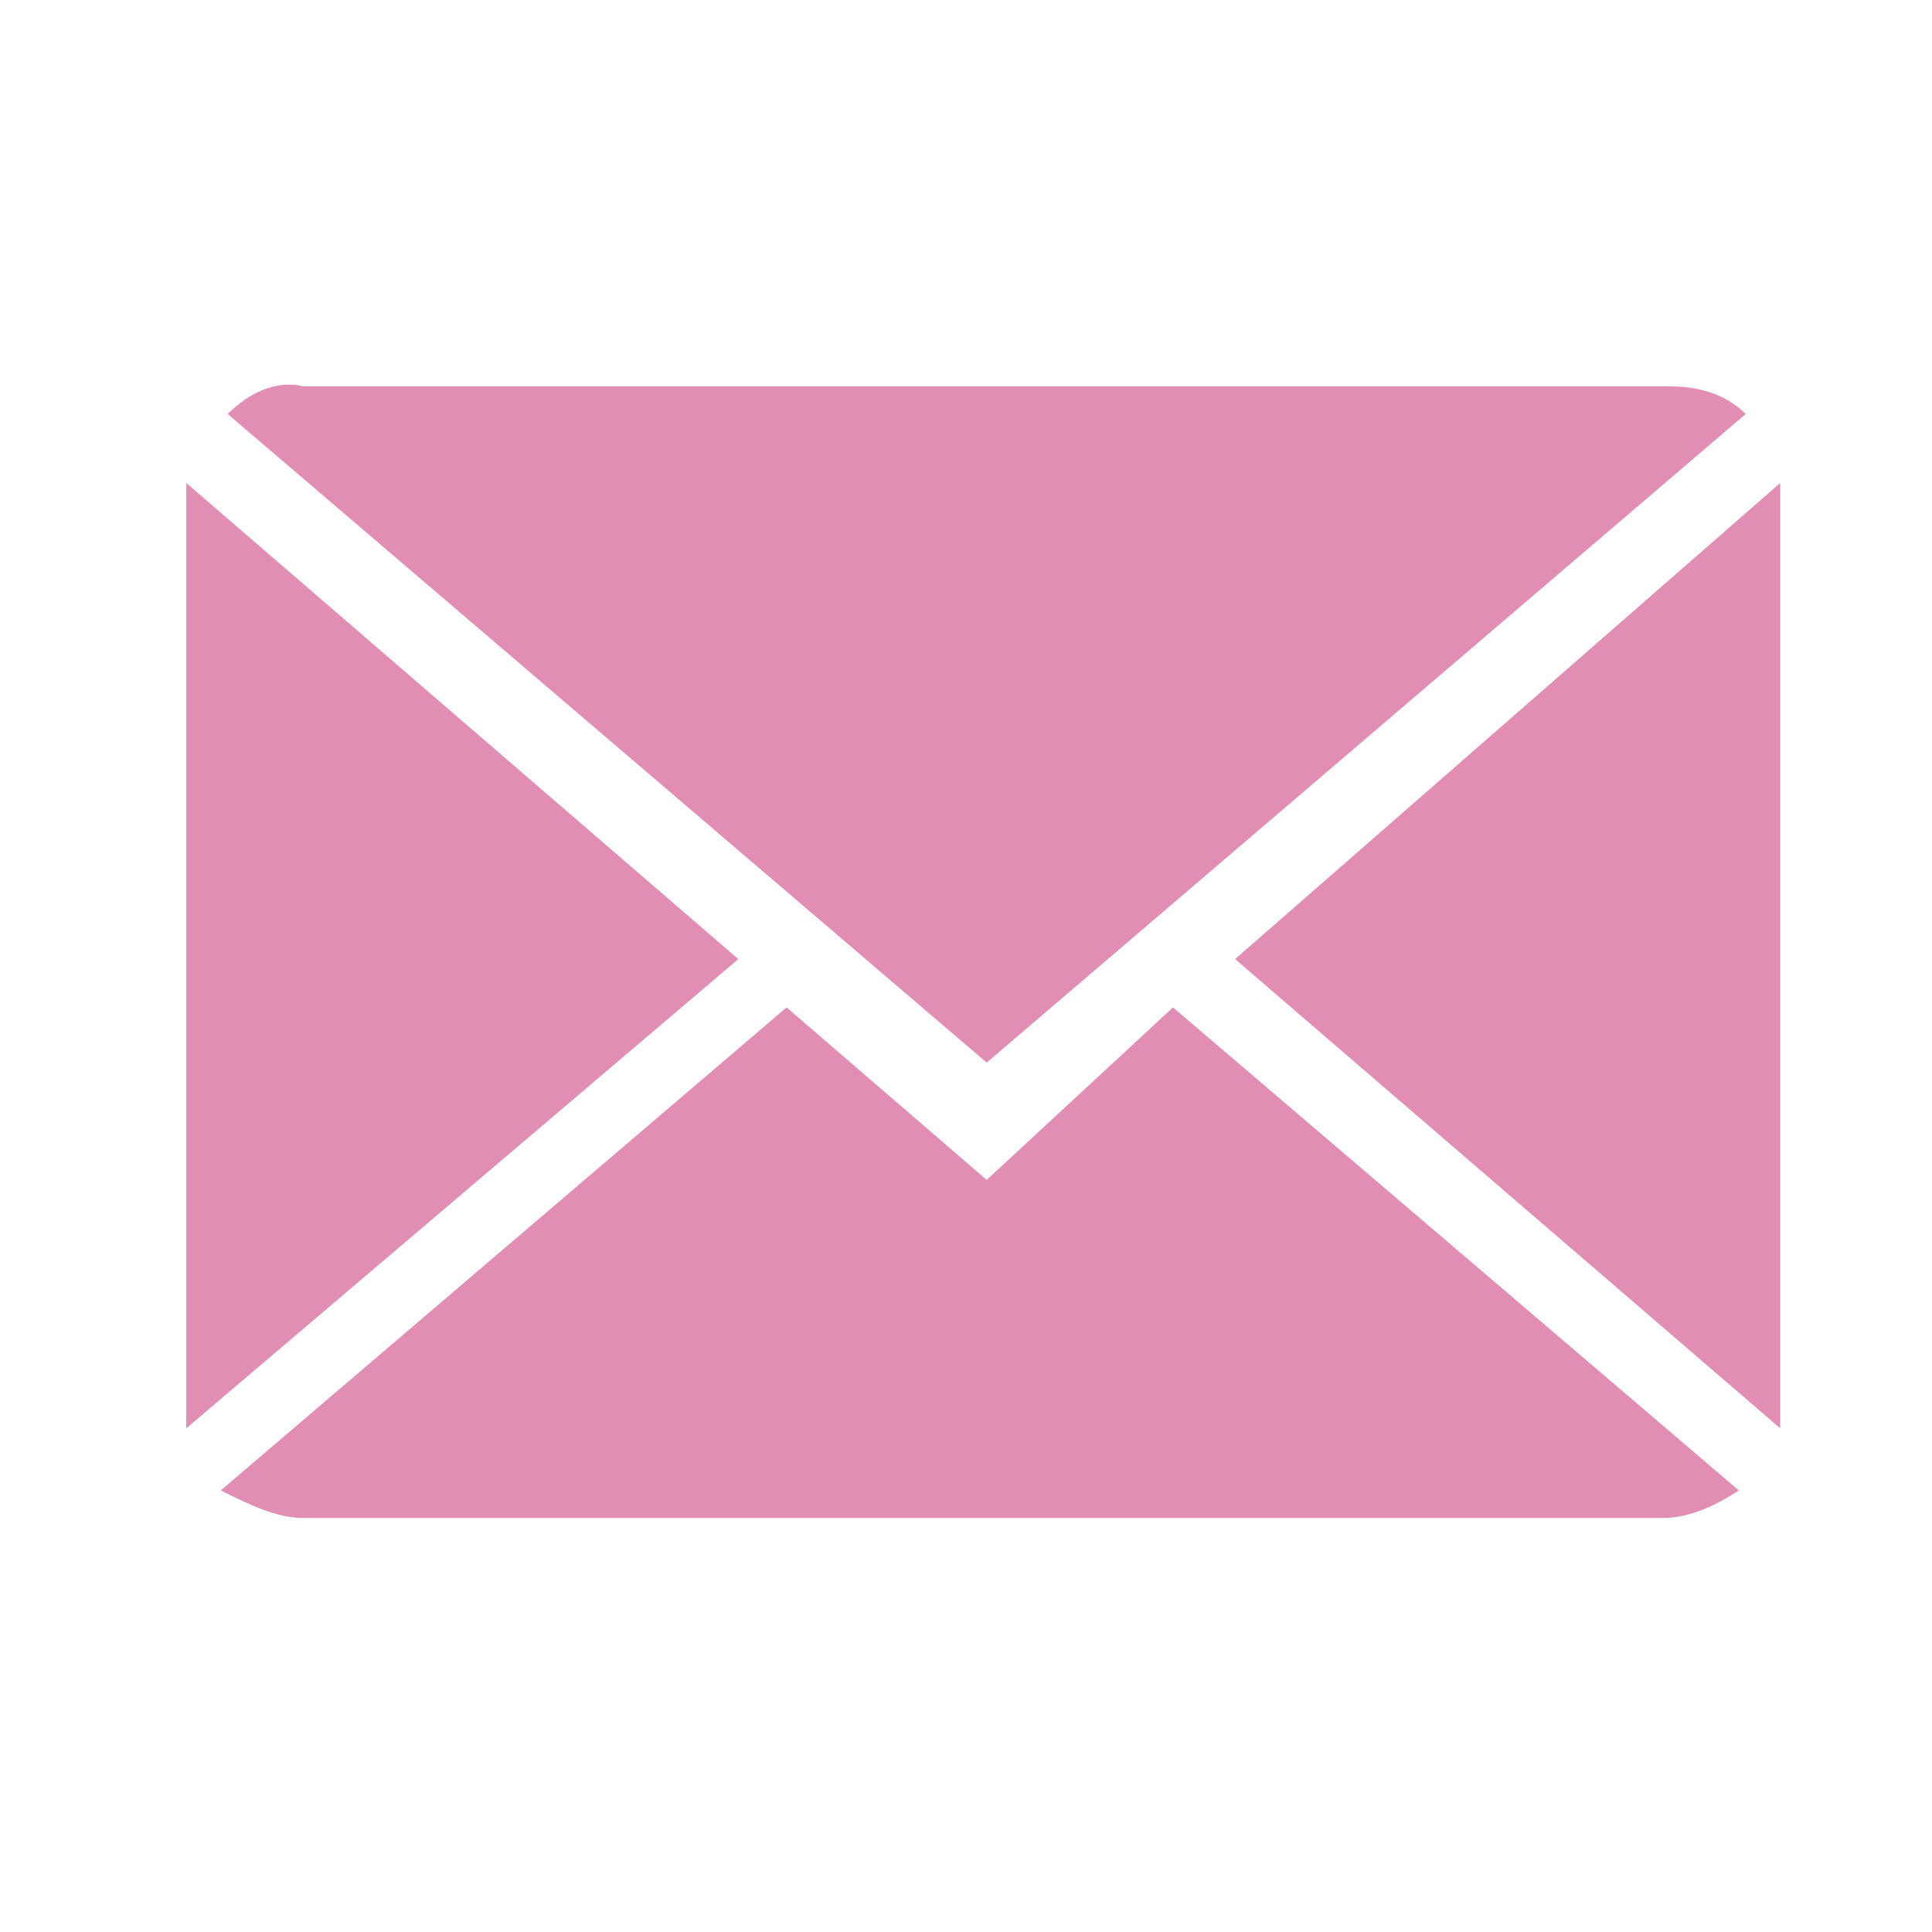
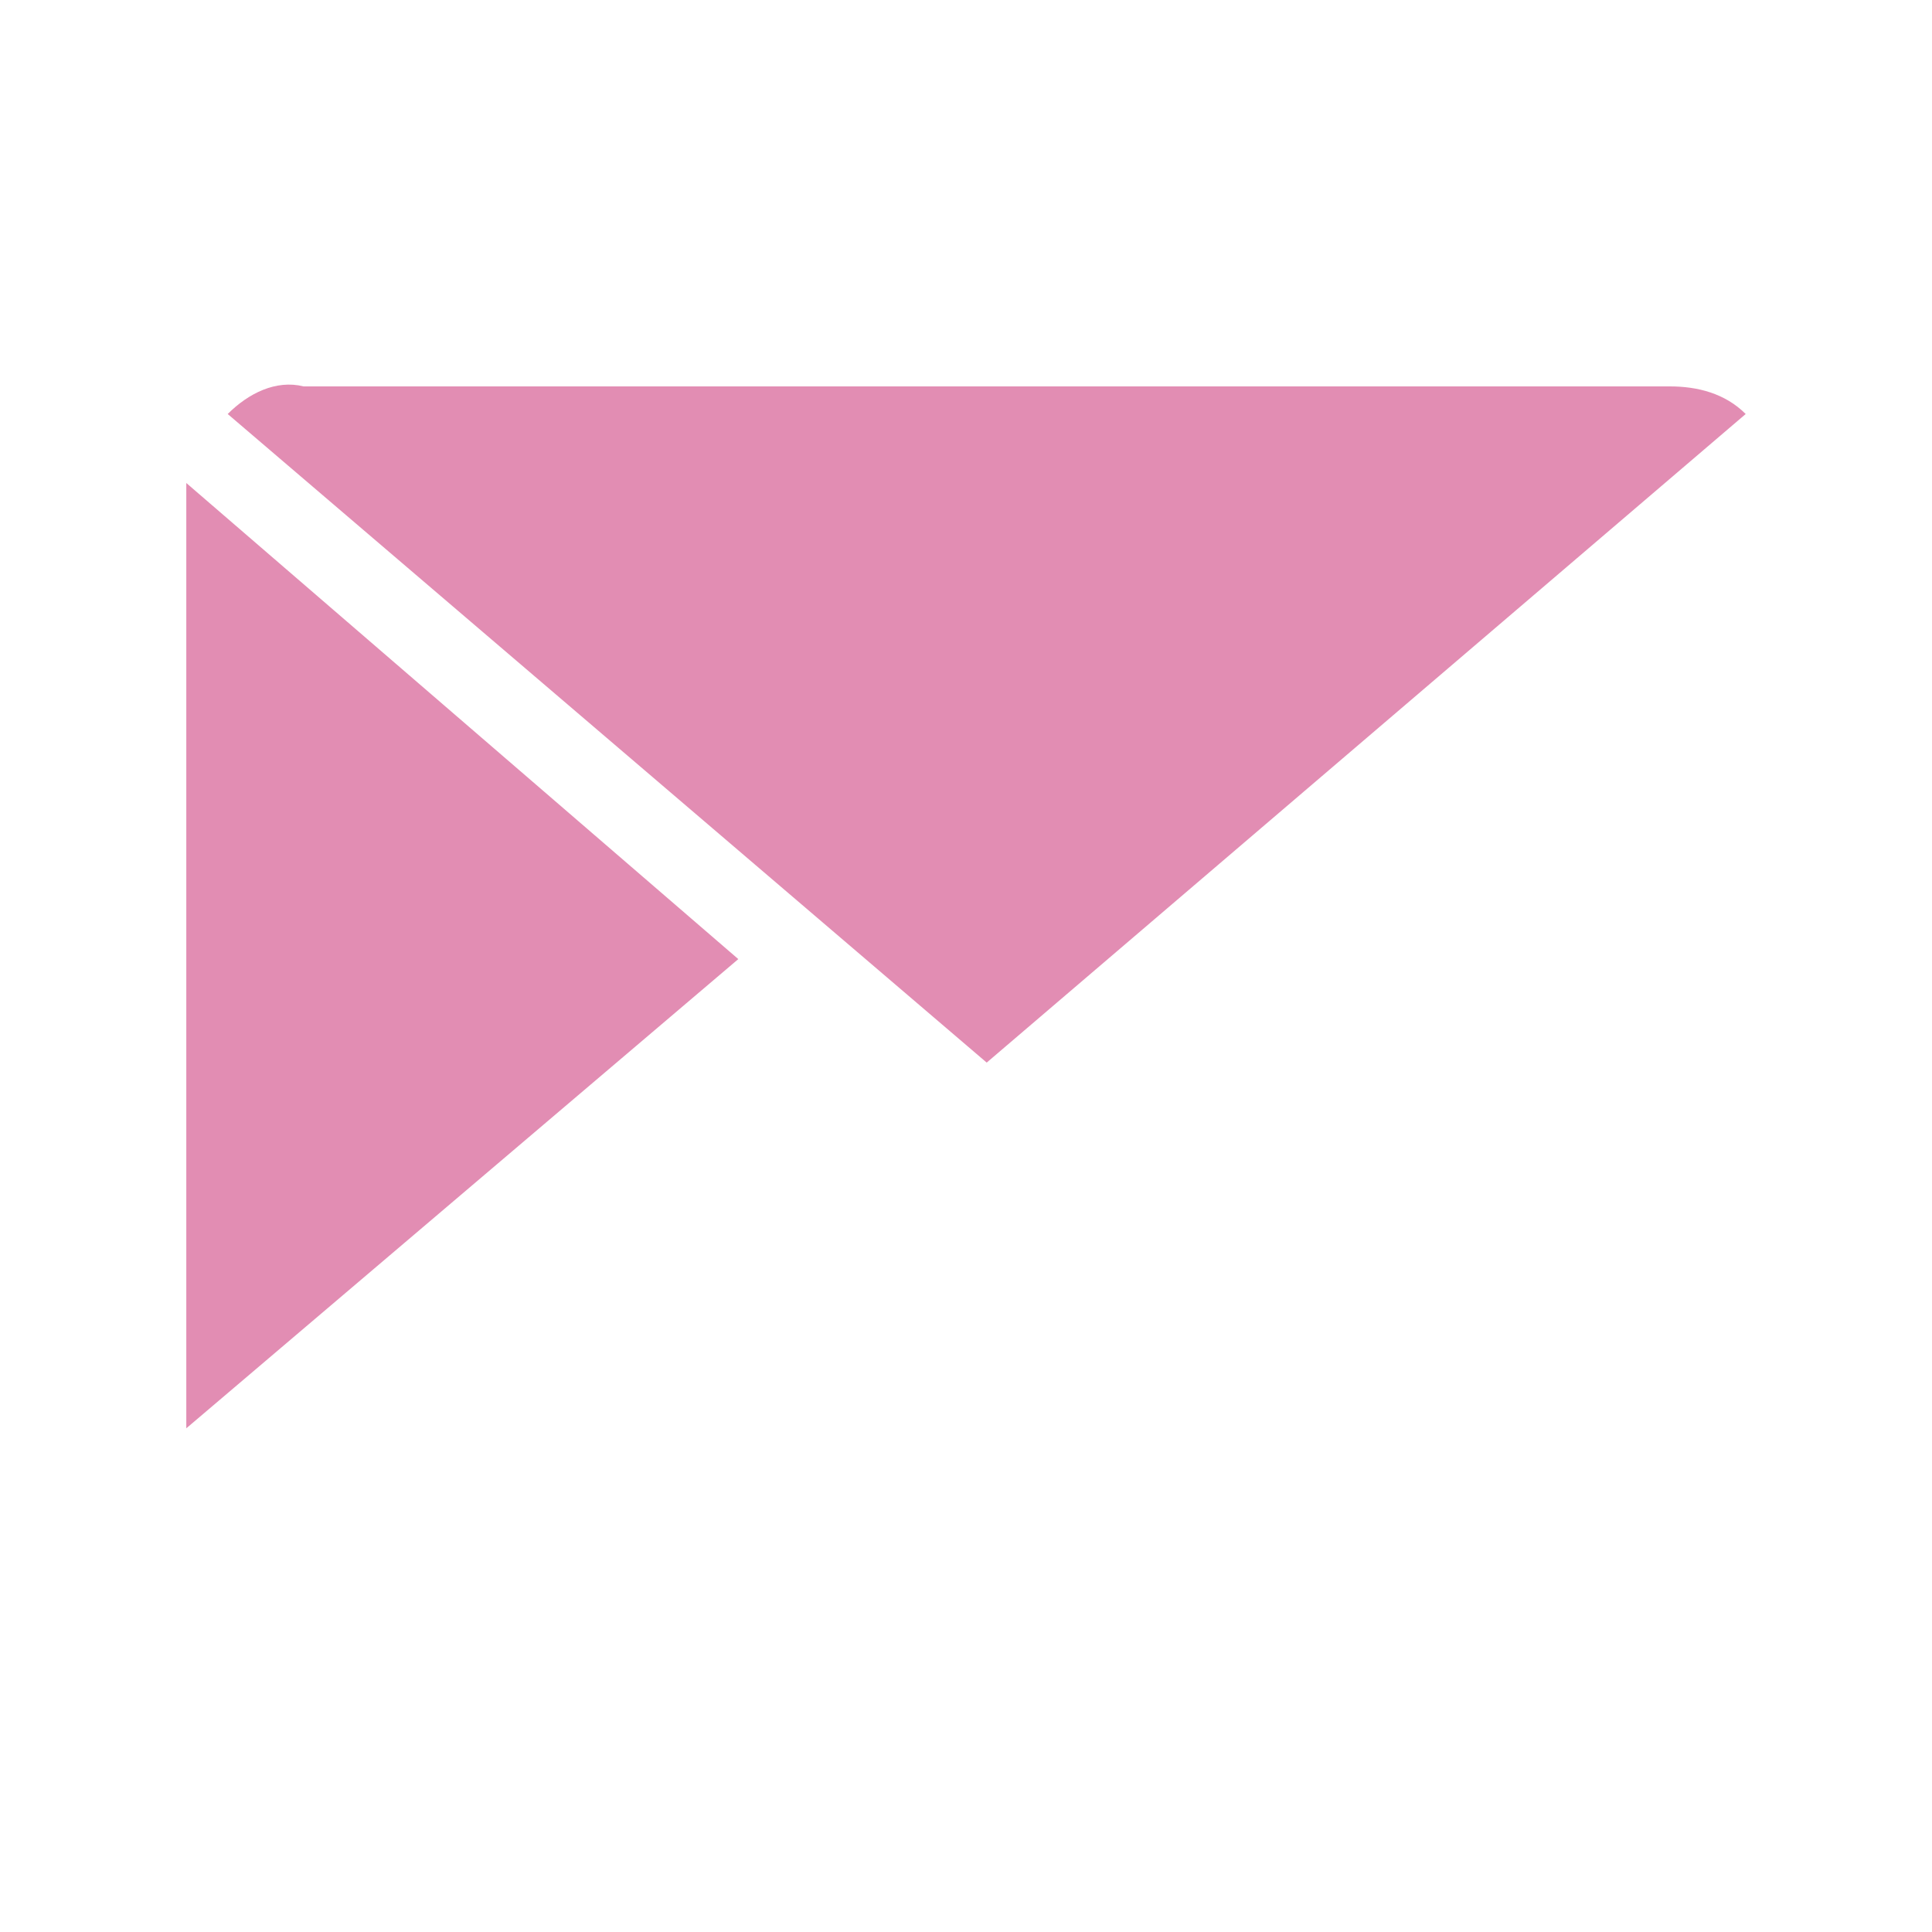
<svg xmlns="http://www.w3.org/2000/svg" version="1.1" id="Capa_1" x="0px" y="0px" viewBox="0 0 28 28" style="enable-background:new 0 0 28 28;" xml:space="preserve">
  <style type="text/css">
	.st0{fill:#E28DB3;}
</style>
-   <path class="st0" d="M14.3,17.1l-2.9-2.5l-8.2,7C3.6,21.8,4,22,4.4,22h19.7c0.4,0,0.8-0.2,1.1-0.4l-8.2-7L14.3,17.1z" />
  <path class="st0" d="M25.3,6c-0.3-0.3-0.7-0.4-1.1-0.4H4.4C4,5.5,3.6,5.7,3.3,6l11,9.4L25.3,6z" />
  <polygon class="st0" points="2.7,7 2.7,20.7 10.7,13.9 " />
-   <polygon class="st0" points="17.9,13.9 25.8,20.7 25.8,7 " />
</svg>